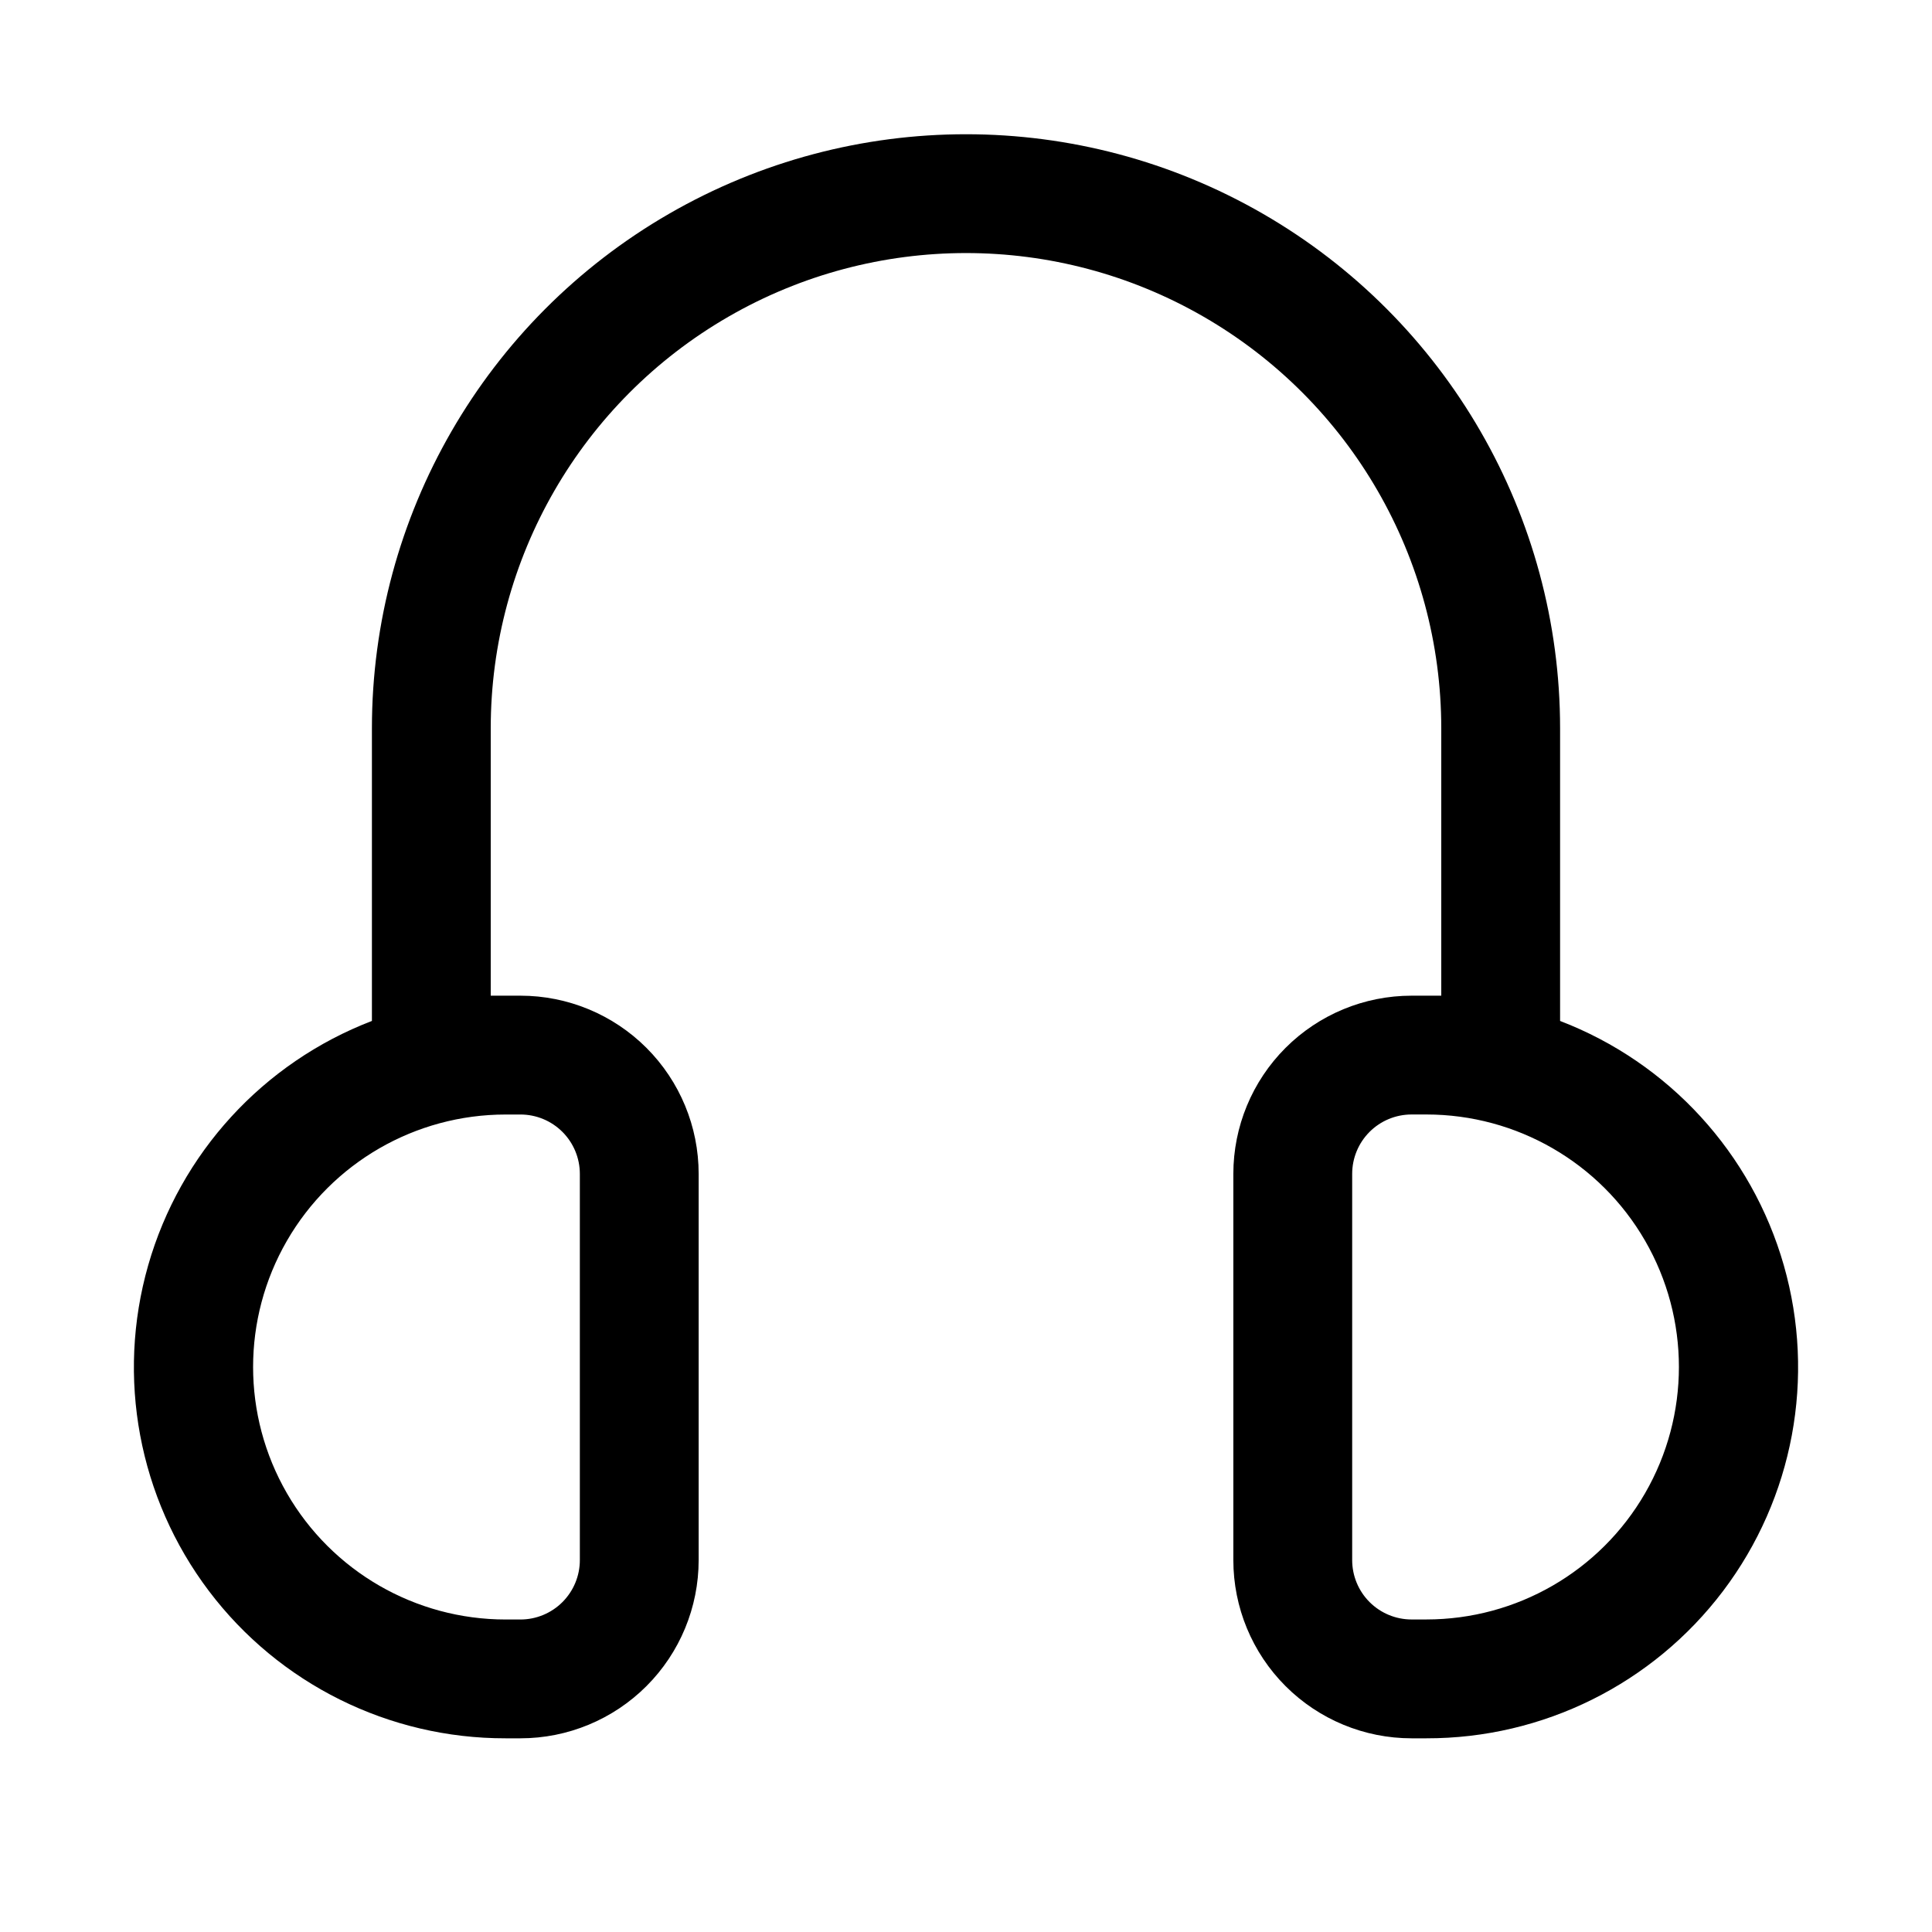
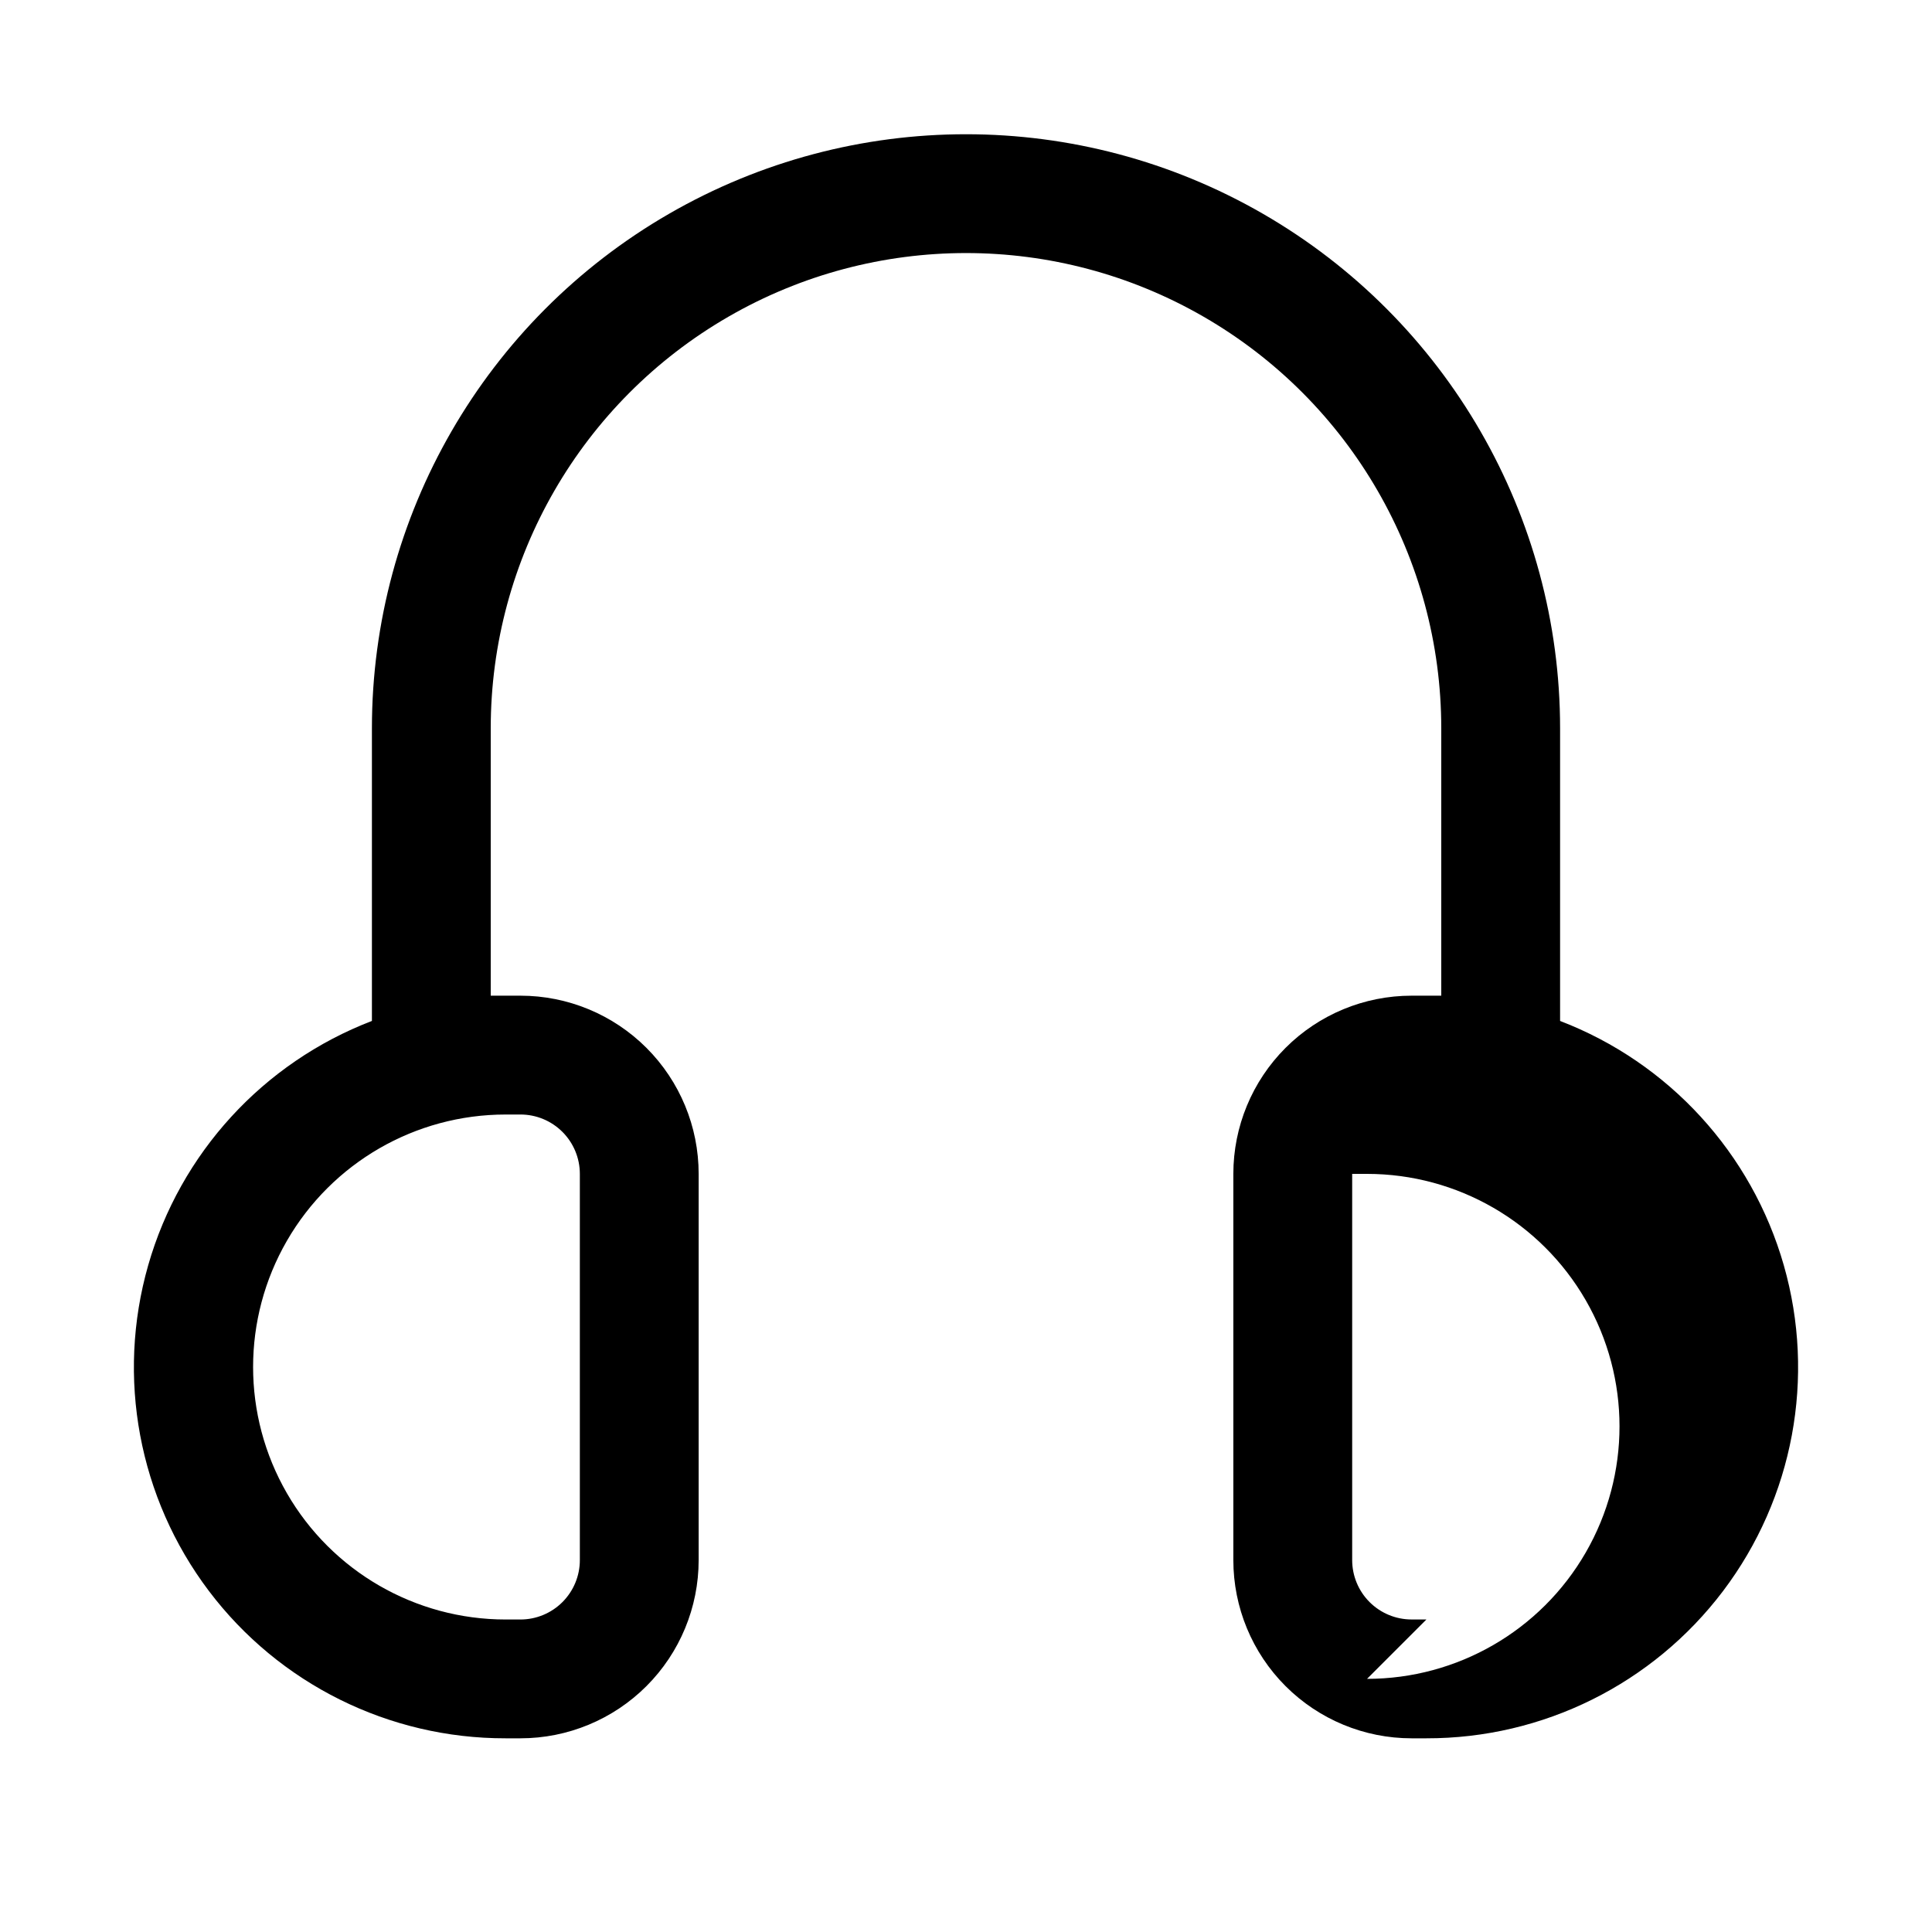
<svg xmlns="http://www.w3.org/2000/svg" fill="#000000" width="800px" height="800px" version="1.1" viewBox="144 144 512 512">
-   <path d="m557.44 414.56v-77.539c0-56.25-30.008-108.22-78.719-136.35s-108.73-28.125-157.44 0c-48.711 28.125-78.719 80.098-78.719 136.35v77.539c-28.836 11.07-50.793 35.051-59.289 64.75-8.492 29.699-2.539 61.66 16.082 86.309 18.621 24.645 47.742 39.105 78.629 39.051h3.938c12.527 0 24.539-4.977 33.398-13.836 8.859-8.855 13.832-20.871 13.832-33.398v-102.34c0-12.527-4.973-24.539-13.832-33.398-8.859-8.855-20.871-13.832-33.398-13.832h-7.871v-70.848c0-45 24.004-86.578 62.977-109.08 38.969-22.5 86.98-22.5 125.95 0 38.969 22.5 62.973 64.078 62.973 109.08v70.848h-7.871c-12.527 0-24.539 4.977-33.398 13.832-8.855 8.859-13.832 20.871-13.832 33.398v102.34c0 12.527 4.977 24.543 13.832 33.398 8.859 8.859 20.871 13.836 33.398 13.836h3.938c30.887 0.055 60.008-14.406 78.629-39.051 18.621-24.648 24.574-56.609 16.082-86.309-8.496-29.699-30.449-53.68-59.289-64.75zm-275.52 24.797c4.176 0 8.18 1.656 11.133 4.609s4.613 6.957 4.613 11.133v102.34c0 4.176-1.66 8.18-4.613 11.133-2.953 2.953-6.957 4.613-11.133 4.613h-3.938c-23.902 0-45.992-12.754-57.945-33.457-11.953-20.703-11.953-46.211 0-66.91 11.953-20.703 34.043-33.457 57.945-33.457zm240.1 133.82h-3.938c-4.176 0-8.18-1.66-11.133-4.613-2.953-2.953-4.609-6.957-4.609-11.133v-102.34c0-4.176 1.656-8.18 4.609-11.133 2.953-2.953 6.957-4.609 11.133-4.609h3.938c23.906 0 45.996 12.754 57.945 33.457 11.953 20.699 11.953 46.207 0 66.91-11.949 20.703-34.039 33.457-57.945 33.457z" />
+   <path d="m557.44 414.56v-77.539c0-56.25-30.008-108.22-78.719-136.35s-108.73-28.125-157.44 0c-48.711 28.125-78.719 80.098-78.719 136.35v77.539c-28.836 11.07-50.793 35.051-59.289 64.75-8.492 29.699-2.539 61.66 16.082 86.309 18.621 24.645 47.742 39.105 78.629 39.051h3.938c12.527 0 24.539-4.977 33.398-13.836 8.859-8.855 13.832-20.871 13.832-33.398v-102.34c0-12.527-4.973-24.539-13.832-33.398-8.859-8.855-20.871-13.832-33.398-13.832h-7.871v-70.848c0-45 24.004-86.578 62.977-109.08 38.969-22.5 86.98-22.5 125.95 0 38.969 22.5 62.973 64.078 62.973 109.08v70.848h-7.871c-12.527 0-24.539 4.977-33.398 13.832-8.855 8.859-13.832 20.871-13.832 33.398v102.34c0 12.527 4.977 24.543 13.832 33.398 8.859 8.859 20.871 13.836 33.398 13.836h3.938c30.887 0.055 60.008-14.406 78.629-39.051 18.621-24.648 24.574-56.609 16.082-86.309-8.496-29.699-30.449-53.68-59.289-64.75zm-275.52 24.797c4.176 0 8.18 1.656 11.133 4.609s4.613 6.957 4.613 11.133v102.34c0 4.176-1.66 8.18-4.613 11.133-2.953 2.953-6.957 4.613-11.133 4.613h-3.938c-23.902 0-45.992-12.754-57.945-33.457-11.953-20.703-11.953-46.211 0-66.91 11.953-20.703 34.043-33.457 57.945-33.457zm240.1 133.82h-3.938c-4.176 0-8.18-1.66-11.133-4.613-2.953-2.953-4.609-6.957-4.609-11.133v-102.34h3.938c23.906 0 45.996 12.754 57.945 33.457 11.953 20.699 11.953 46.207 0 66.91-11.949 20.703-34.039 33.457-57.945 33.457z" />
</svg>